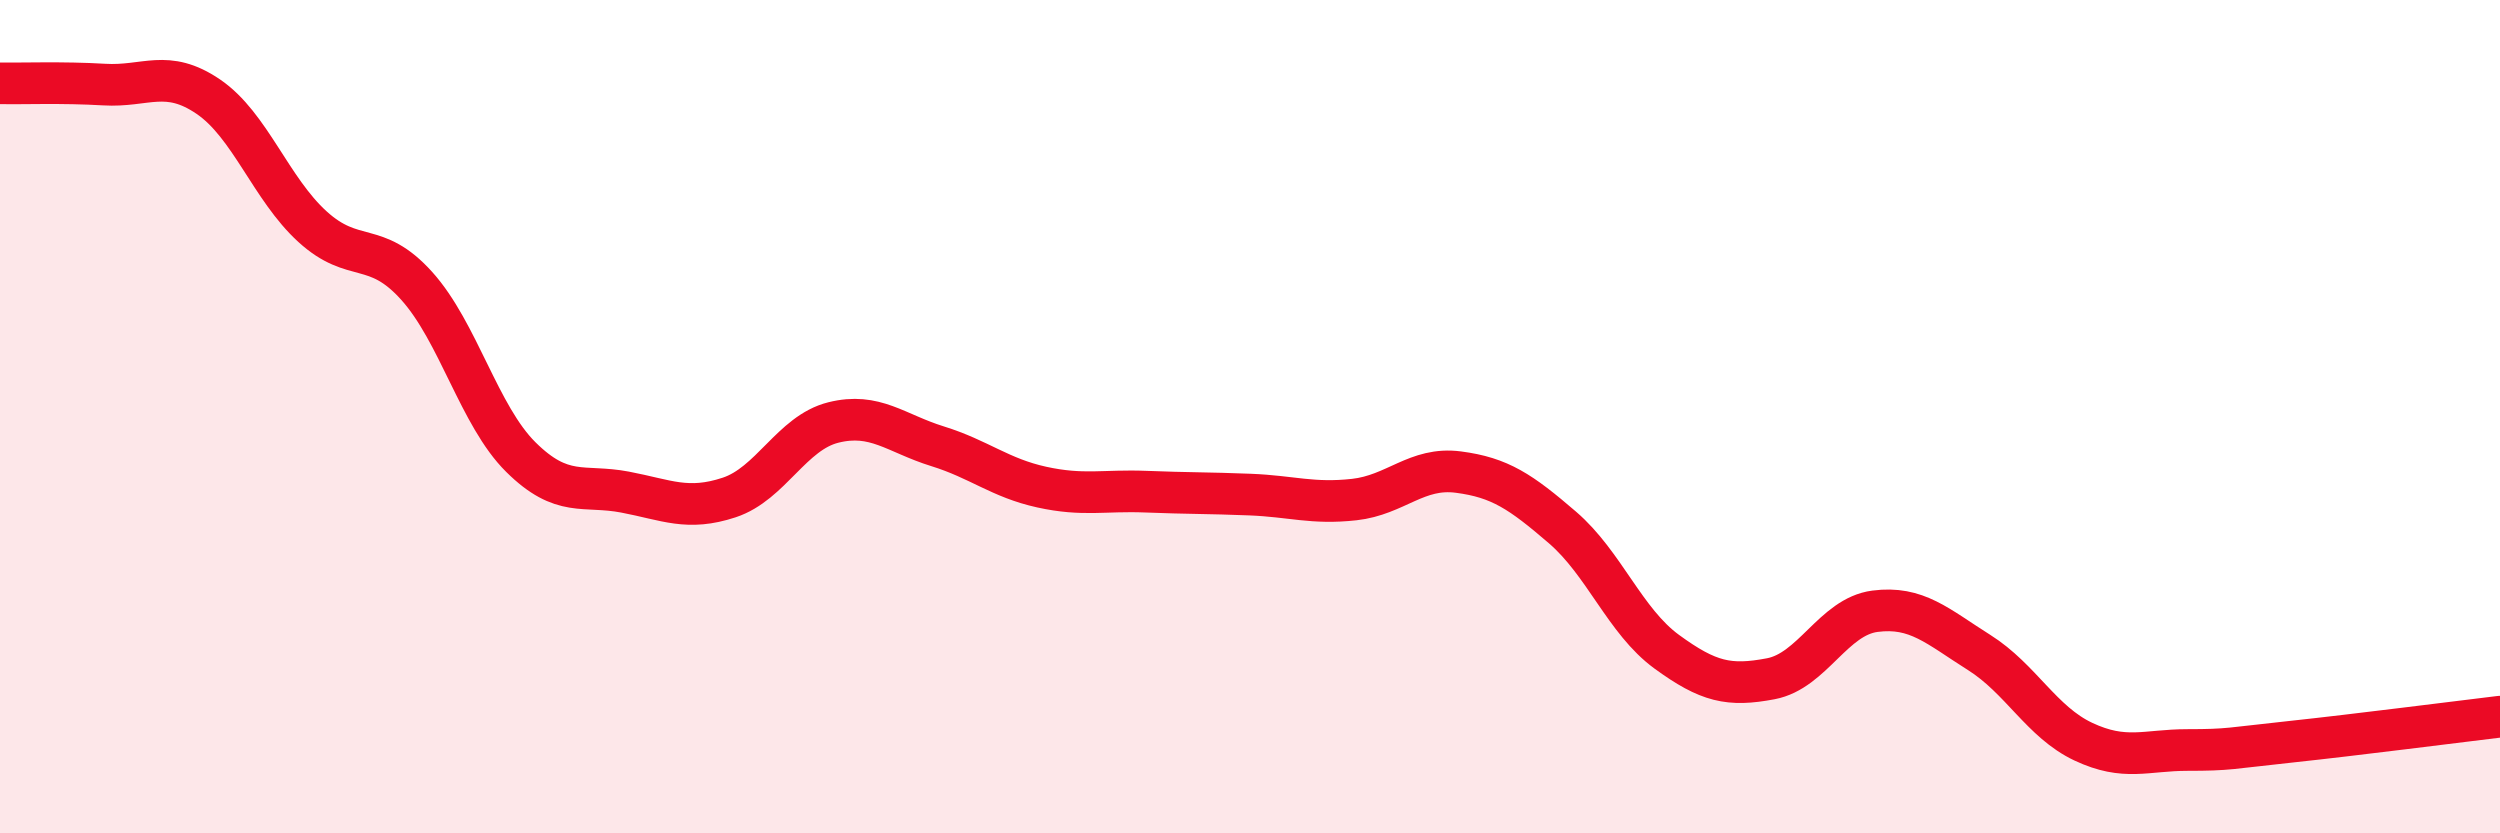
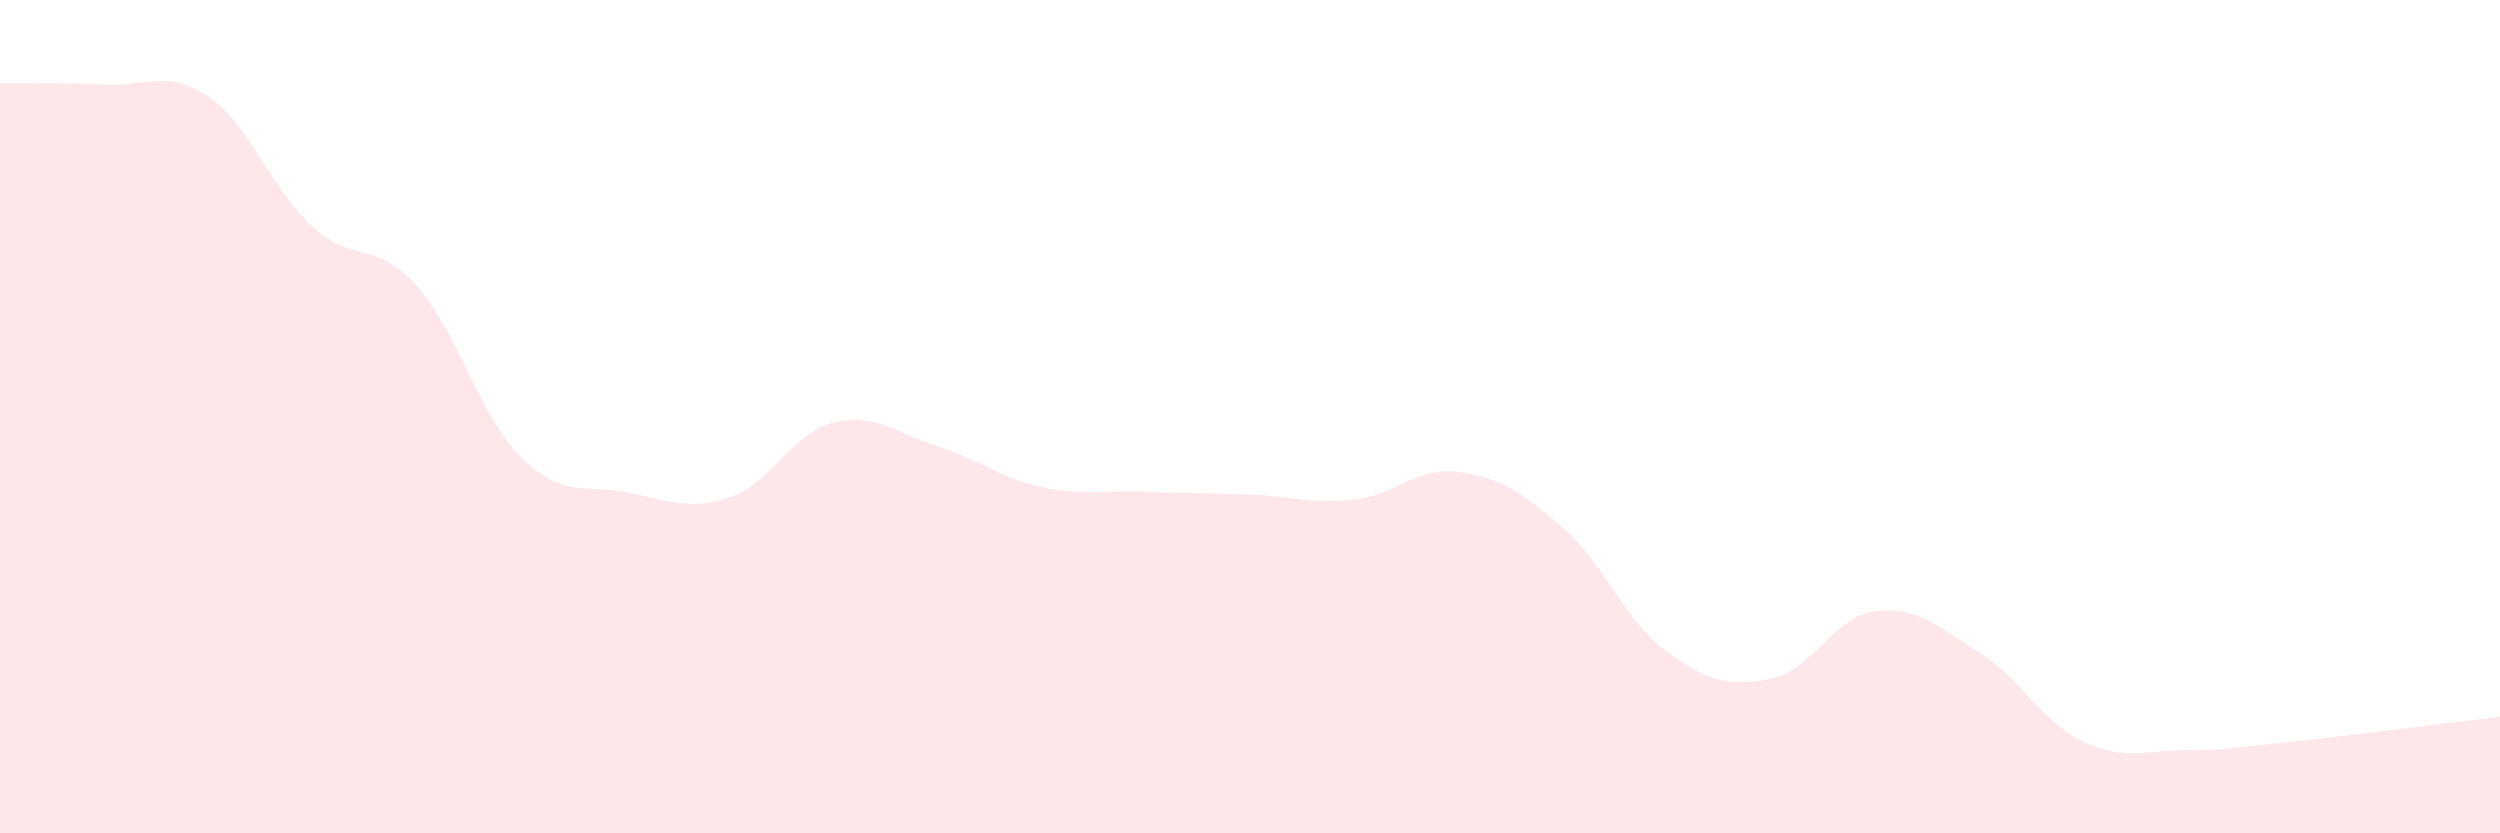
<svg xmlns="http://www.w3.org/2000/svg" width="60" height="20" viewBox="0 0 60 20">
  <path d="M 0,2 C 0.5,2.01 1.5,1.97 2.5,2.03 C 3.5,2.09 4,1.64 5,2.32 C 6,3 6.5,4.53 7.5,5.44 C 8.5,6.35 9,5.75 10,6.86 C 11,7.97 11.5,9.98 12.5,10.97 C 13.5,11.96 14,11.62 15,11.81 C 16,12 16.5,12.27 17.5,11.94 C 18.5,11.61 19,10.39 20,10.14 C 21,9.89 21.5,10.4 22.5,10.71 C 23.5,11.02 24,11.47 25,11.69 C 26,11.91 26.5,11.76 27.5,11.8 C 28.5,11.84 29,11.83 30,11.87 C 31,11.91 31.5,12.1 32.5,11.99 C 33.5,11.88 34,11.2 35,11.33 C 36,11.46 36.5,11.8 37.5,12.66 C 38.5,13.52 39,14.91 40,15.64 C 41,16.37 41.5,16.48 42.5,16.29 C 43.5,16.1 44,14.8 45,14.67 C 46,14.54 46.5,15.03 47.5,15.66 C 48.5,16.29 49,17.33 50,17.8 C 51,18.27 51.5,18 52.5,18 C 53.5,18 53.5,17.96 55,17.8 C 56.5,17.64 59,17.32 60,17.2L60 20L0 20Z" fill="#EB0A25" opacity="0.1" stroke-linecap="round" stroke-linejoin="round" />
-   <path d="M 0,2 C 0.5,2.01 1.5,1.97 2.5,2.03 C 3.5,2.09 4,1.64 5,2.32 C 6,3 6.5,4.53 7.5,5.44 C 8.5,6.35 9,5.75 10,6.86 C 11,7.97 11.5,9.98 12.5,10.97 C 13.5,11.96 14,11.62 15,11.81 C 16,12 16.5,12.27 17.5,11.94 C 18.5,11.61 19,10.39 20,10.14 C 21,9.89 21.5,10.4 22.5,10.71 C 23.5,11.02 24,11.47 25,11.69 C 26,11.91 26.5,11.76 27.5,11.8 C 28.5,11.84 29,11.83 30,11.87 C 31,11.91 31.5,12.1 32.5,11.99 C 33.5,11.88 34,11.2 35,11.33 C 36,11.46 36.5,11.8 37.5,12.66 C 38.5,13.52 39,14.91 40,15.64 C 41,16.37 41.5,16.48 42.5,16.29 C 43.5,16.1 44,14.8 45,14.67 C 46,14.54 46.5,15.03 47.5,15.66 C 48.5,16.29 49,17.33 50,17.8 C 51,18.27 51.5,18 52.5,18 C 53.5,18 53.5,17.96 55,17.8 C 56.5,17.64 59,17.32 60,17.2" stroke="#EB0A25" stroke-width="1" fill="none" stroke-linecap="round" stroke-linejoin="round" />
</svg>